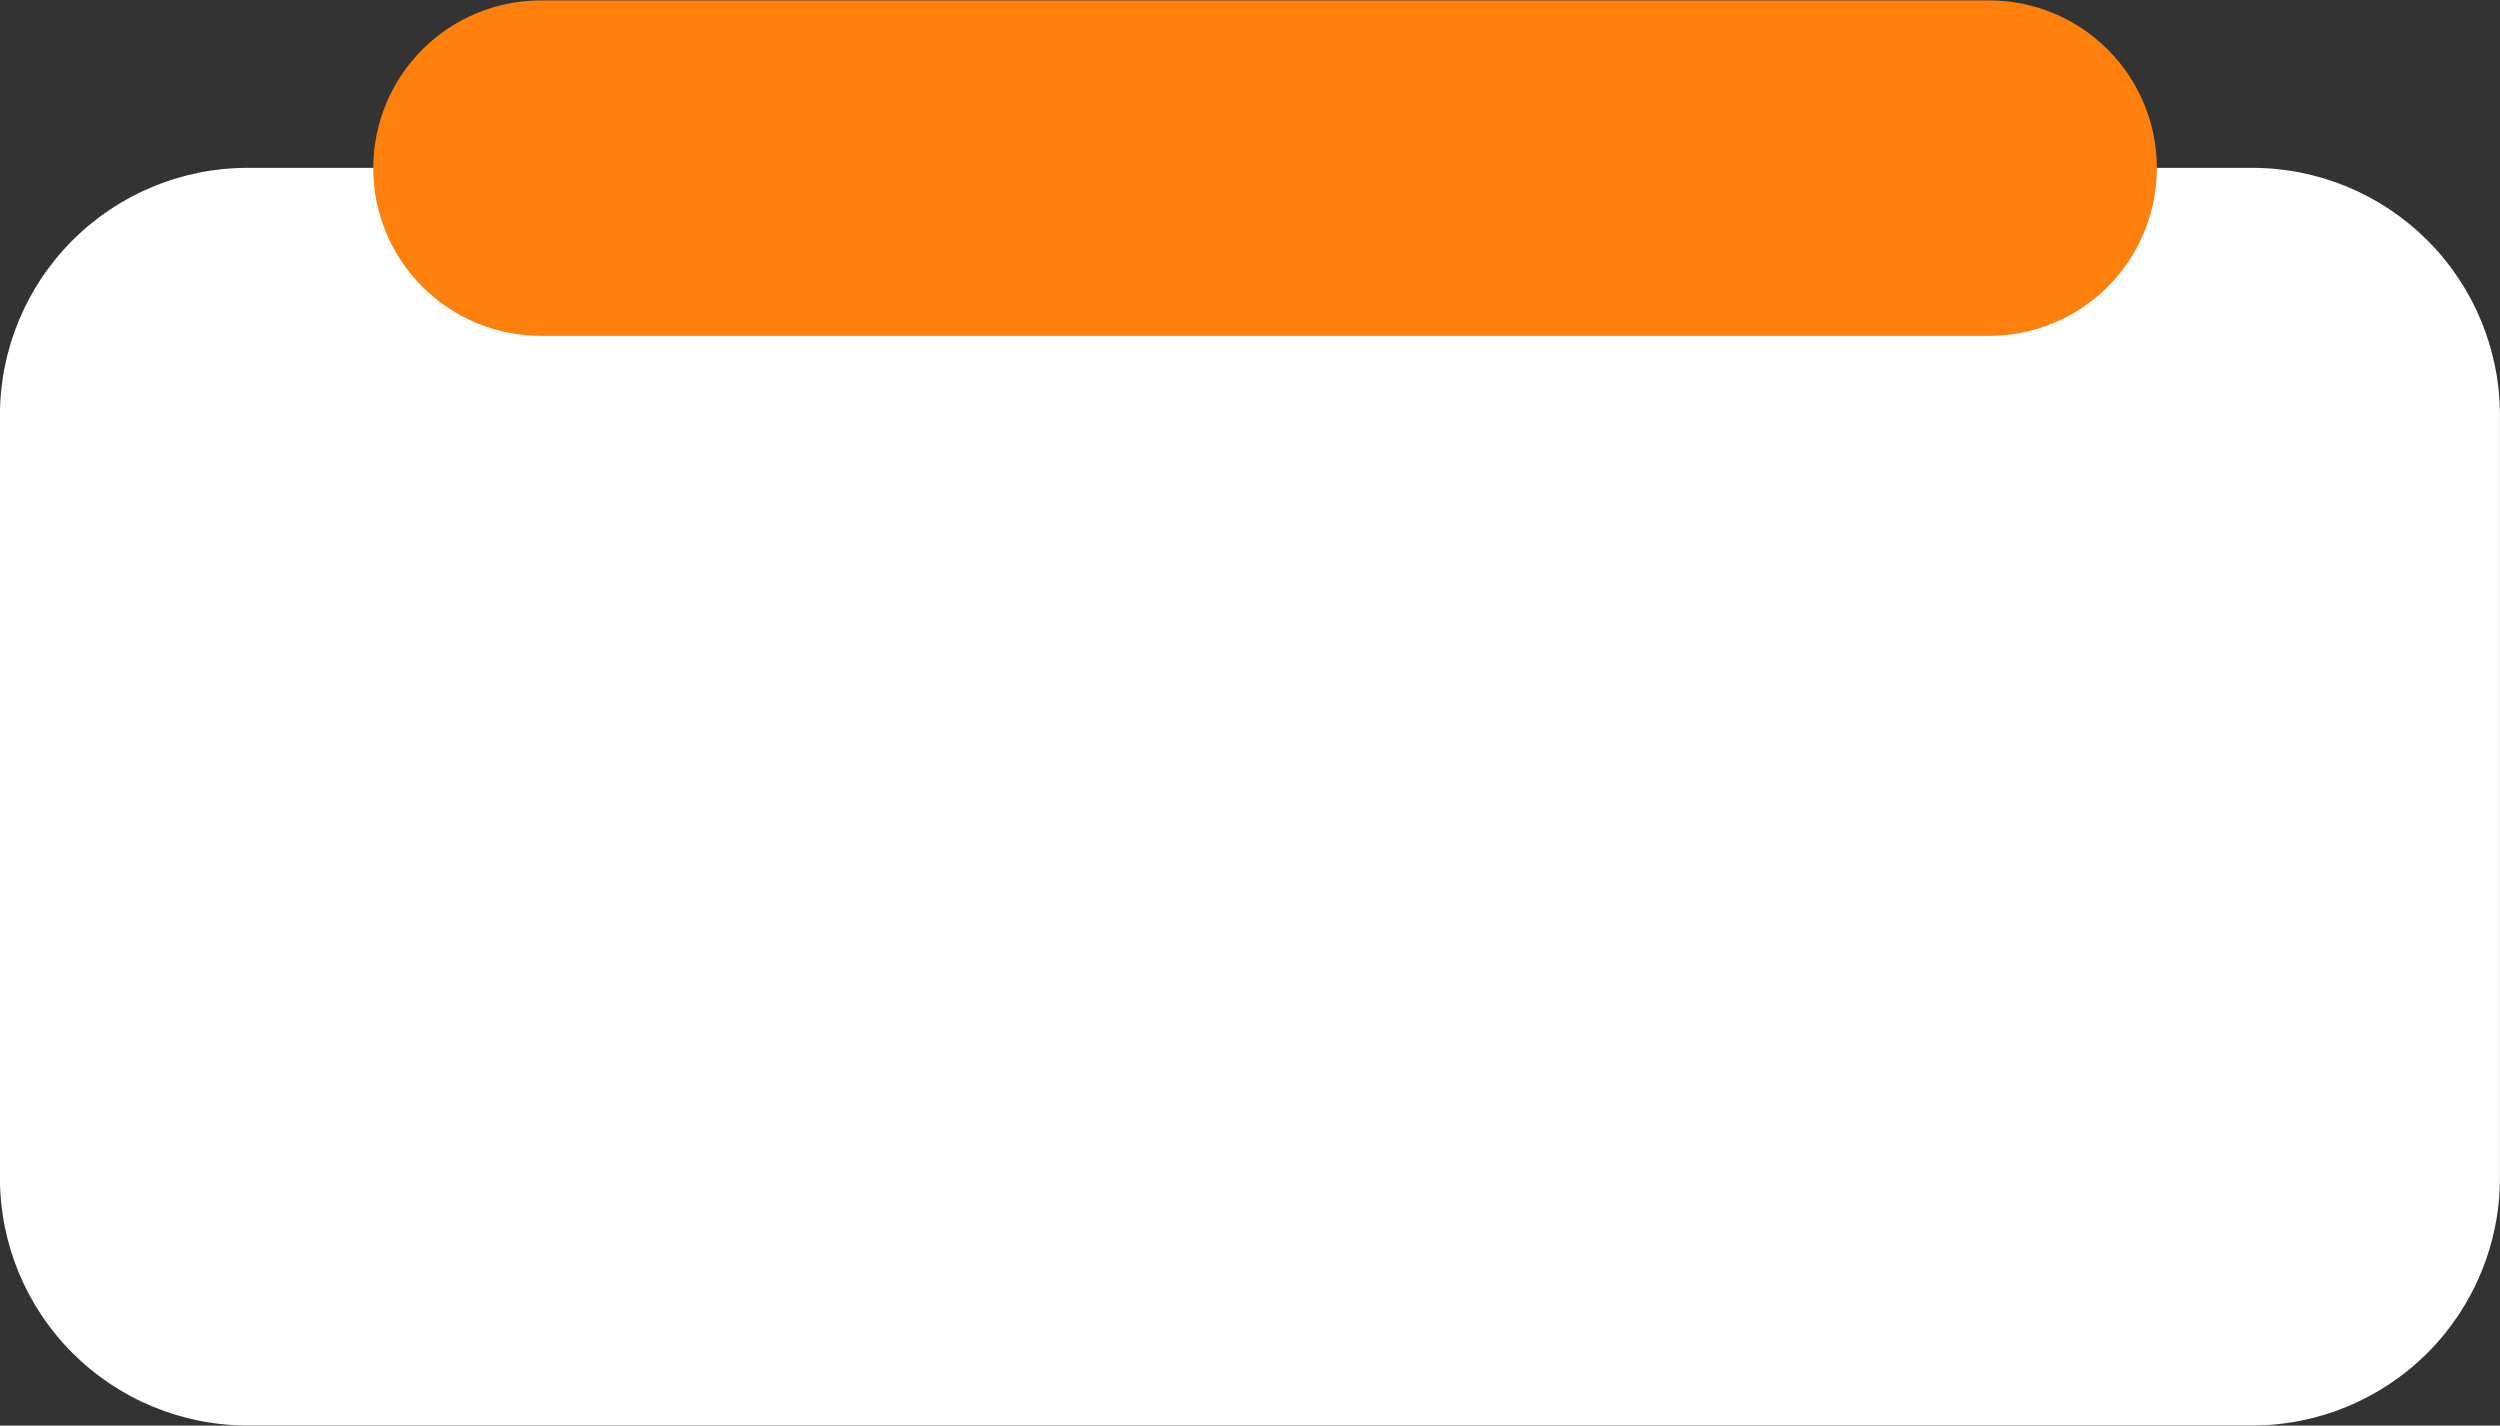
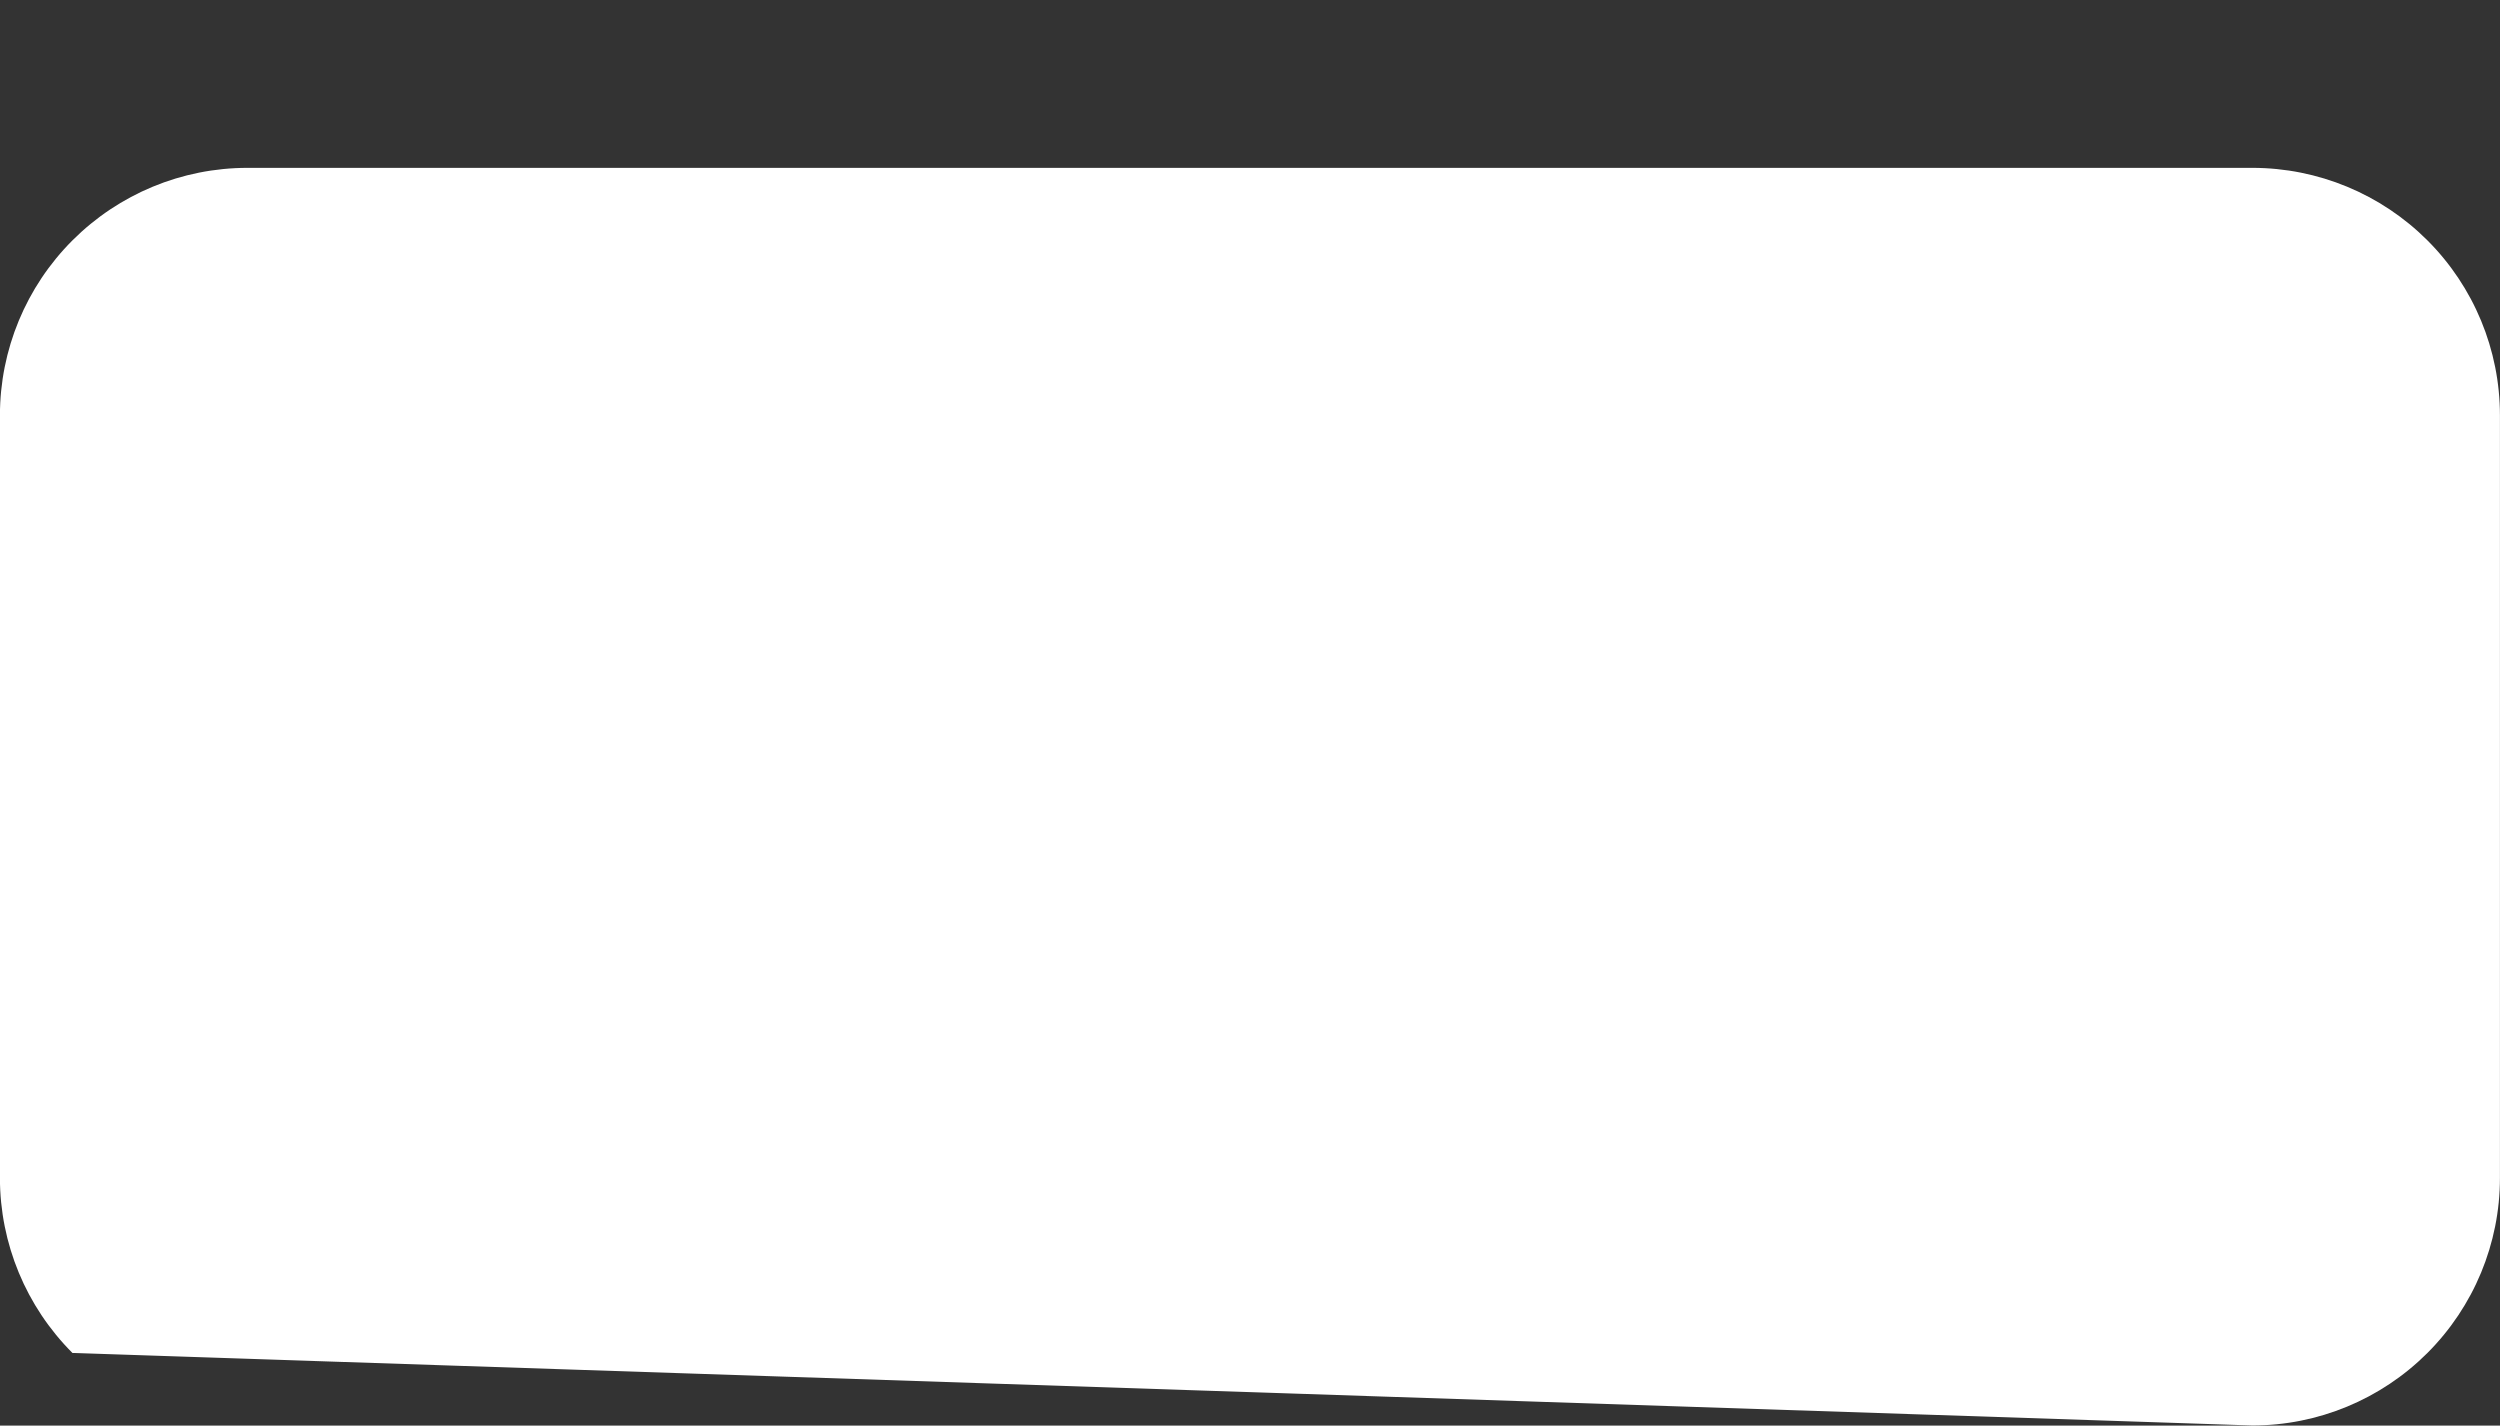
<svg xmlns="http://www.w3.org/2000/svg" clip-rule="evenodd" fill-rule="evenodd" height="748.2" preserveAspectRatio="xMidYMid meet" stroke-linejoin="round" stroke-miterlimit="2" version="1.0" viewBox="602.5 721.9 1312.1 748.2" width="1312.1" zoomAndPan="magnify">
  <rect x="602.5" y="721.9" width="1312.1" height="748.2" fill="#333333" stroke="none" />
  <g id="change1_1">
-     <path d="M1914.57,939.95C1914.57,905.484 1900.88,872.429 1876.51,848.058C1852.13,823.687 1819.08,809.996 1784.61,809.996L732.418,809.996C697.952,809.996 664.898,823.687 640.527,848.058C616.156,872.429 602.464,905.484 602.464,939.95L602.464,1340.1C602.464,1374.56 616.156,1407.62 640.527,1431.99C664.898,1456.36 697.952,1470.05 732.418,1470.05L1784.61,1470.05C1819.08,1470.05 1852.13,1456.36 1876.51,1431.99C1900.88,1407.62 1914.57,1374.56 1914.57,1340.1L1914.57,939.95Z" fill="#fff" />
+     <path d="M1914.57,939.95C1914.57,905.484 1900.88,872.429 1876.51,848.058C1852.13,823.687 1819.08,809.996 1784.61,809.996L732.418,809.996C697.952,809.996 664.898,823.687 640.527,848.058C616.156,872.429 602.464,905.484 602.464,939.95L602.464,1340.1C602.464,1374.56 616.156,1407.62 640.527,1431.99L1784.61,1470.05C1819.08,1470.05 1852.13,1456.36 1876.51,1431.99C1900.88,1407.62 1914.57,1374.56 1914.57,1340.1L1914.57,939.95Z" fill="#fff" />
  </g>
  <g id="change2_1">
-     <path d="M1426.55,835.949C1426.55,804.654 1417.28,774.642 1400.78,752.514C1384.28,730.385 1361.9,717.954 1338.57,717.954C1160.02,717.954 756.976,717.954 578.425,717.954C555.09,717.954 532.71,730.385 516.21,752.514C499.709,774.642 490.439,804.654 490.439,835.949C490.439,835.95 490.439,835.951 490.439,835.952C490.439,867.247 499.709,897.259 516.21,919.387C532.71,941.516 555.09,953.947 578.425,953.947C756.976,953.947 1160.02,953.947 1338.57,953.947C1361.9,953.947 1384.28,941.516 1400.78,919.387C1417.28,897.259 1426.55,867.247 1426.55,835.952C1426.55,835.951 1426.55,835.95 1426.55,835.949Z" fill="#ff800d" transform="matrix(1 0 0 .746 307.956 186.524)" />
-   </g>
+     </g>
</svg>